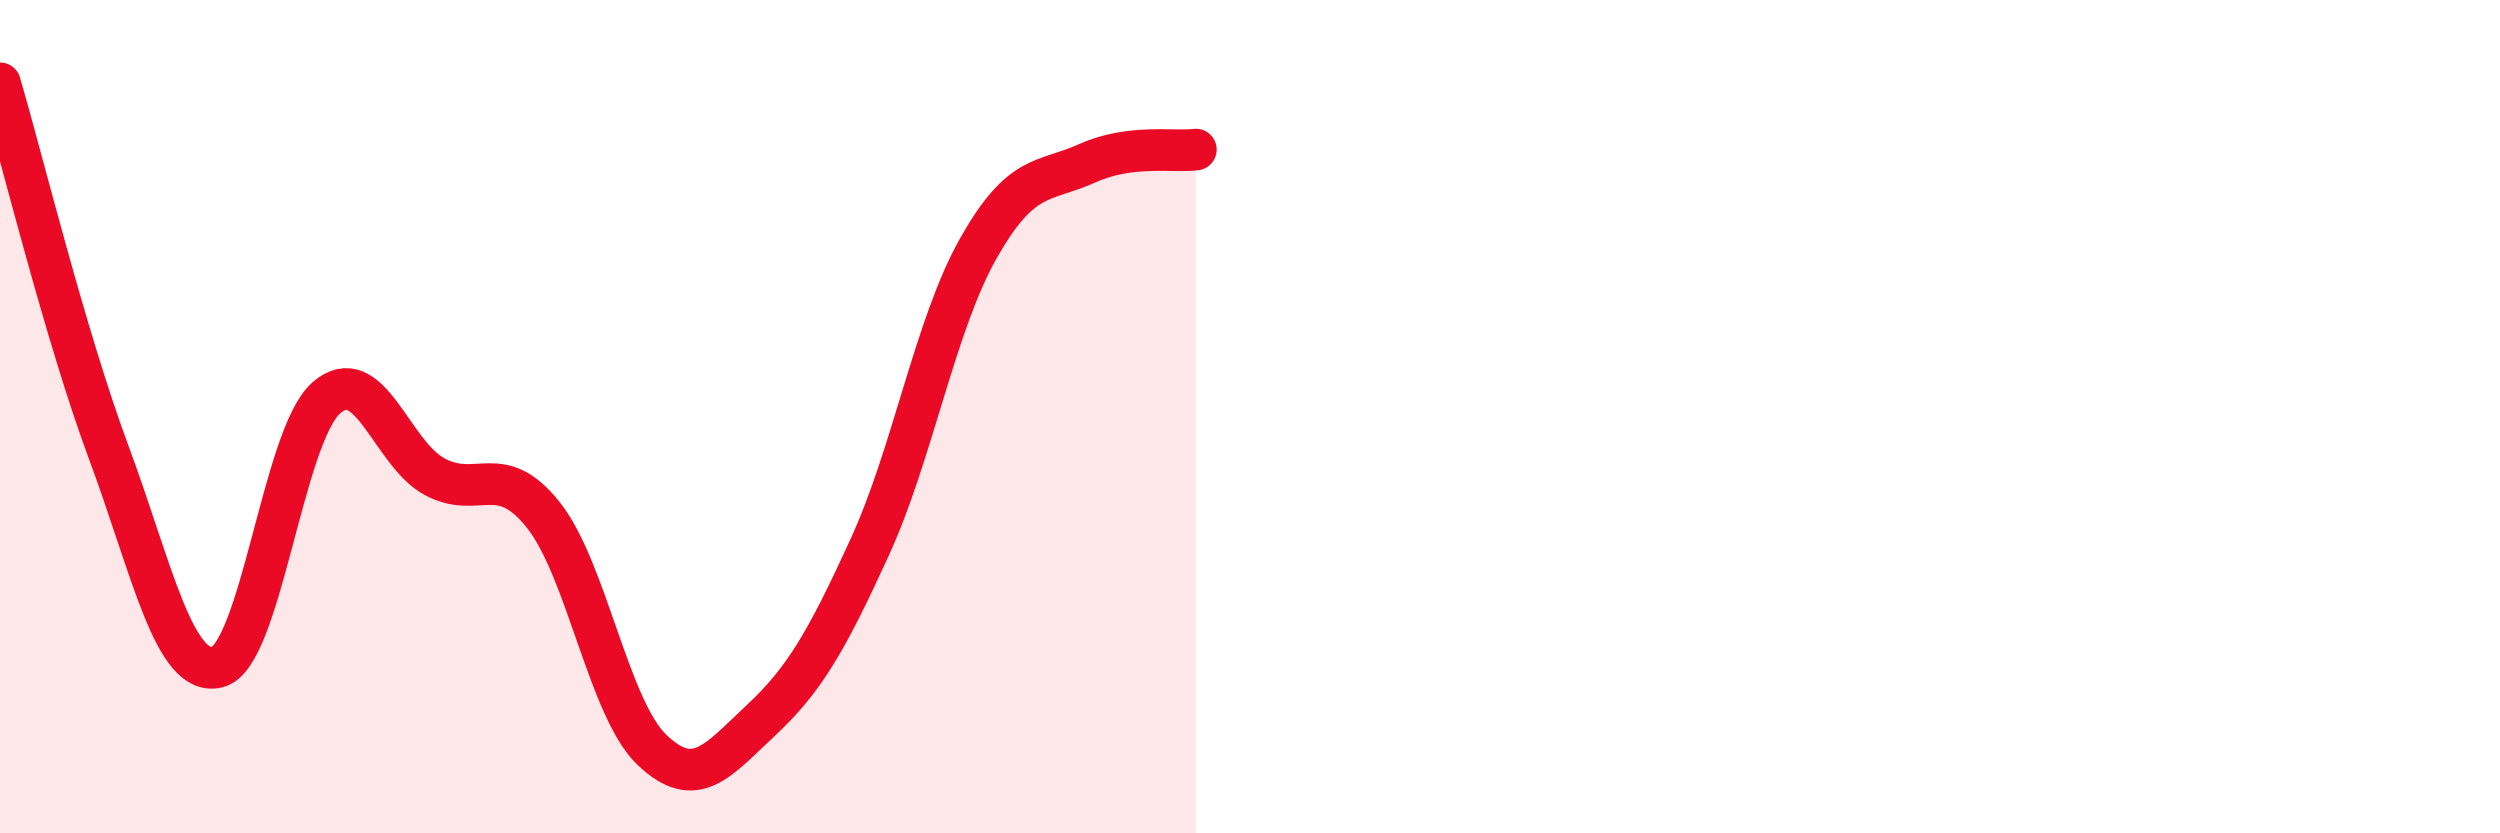
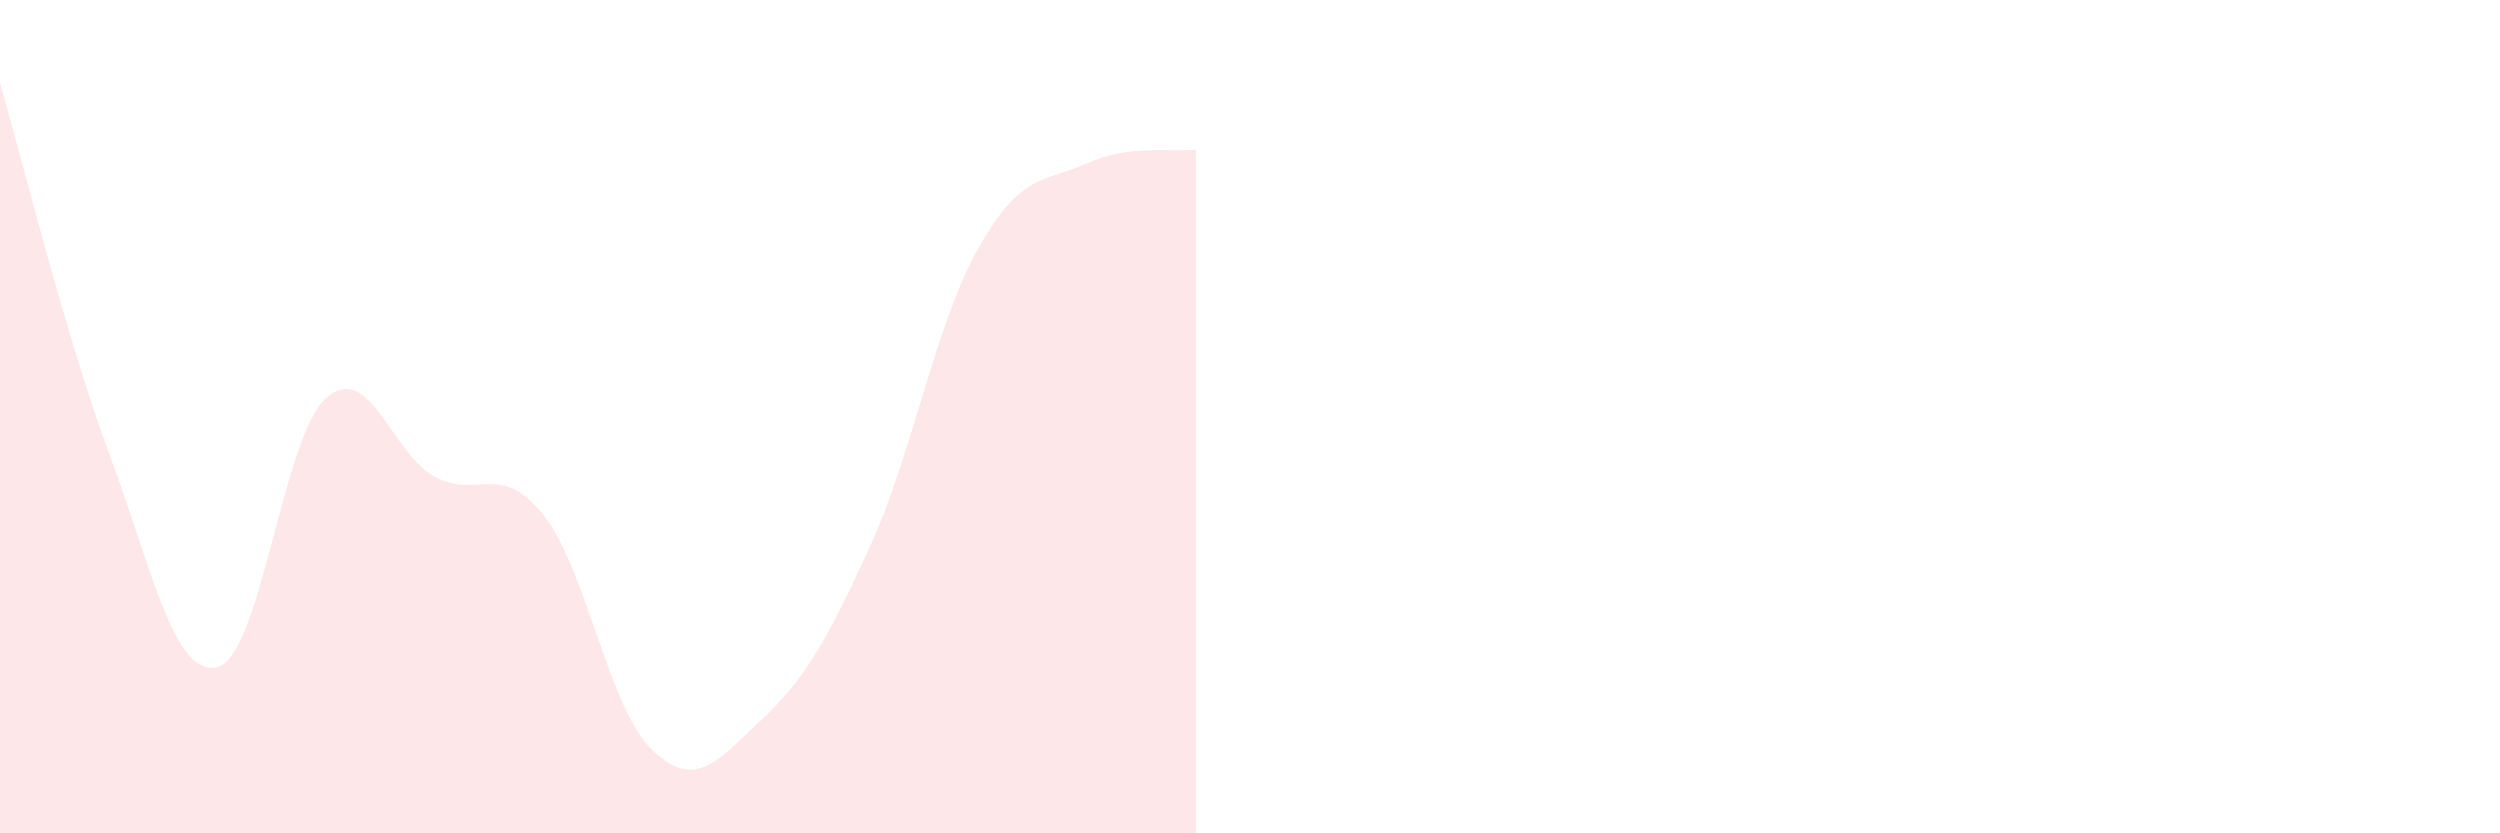
<svg xmlns="http://www.w3.org/2000/svg" width="60" height="20" viewBox="0 0 60 20">
  <path d="M 0,2 C 0.52,3.77 1.57,8.06 2.61,10.86 C 3.65,13.66 4.18,16.27 5.22,16.01 C 6.26,15.75 6.79,10.46 7.83,9.55 C 8.87,8.64 9.39,10.88 10.43,11.44 C 11.47,12 12,11.05 13.04,12.36 C 14.08,13.67 14.61,17.01 15.65,18 C 16.69,18.99 17.22,18.26 18.26,17.29 C 19.3,16.32 19.83,15.41 20.87,13.14 C 21.91,10.87 22.44,7.8 23.48,5.96 C 24.52,4.12 25.05,4.39 26.09,3.92 C 27.13,3.45 28.18,3.66 28.7,3.59L28.7 20L0 20Z" fill="#EB0A25" opacity="0.1" stroke-linecap="round" stroke-linejoin="round" />
-   <path d="M 0,2 C 0.52,3.77 1.57,8.06 2.61,10.86 C 3.65,13.66 4.18,16.27 5.22,16.01 C 6.26,15.75 6.79,10.46 7.83,9.55 C 8.87,8.64 9.39,10.88 10.43,11.44 C 11.47,12 12,11.05 13.04,12.36 C 14.08,13.67 14.61,17.01 15.65,18 C 16.69,18.99 17.22,18.26 18.26,17.29 C 19.3,16.32 19.83,15.41 20.87,13.14 C 21.91,10.87 22.44,7.8 23.48,5.96 C 24.52,4.12 25.05,4.39 26.09,3.92 C 27.13,3.45 28.18,3.66 28.7,3.59" stroke="#EB0A25" stroke-width="1" fill="none" stroke-linecap="round" stroke-linejoin="round" />
</svg>